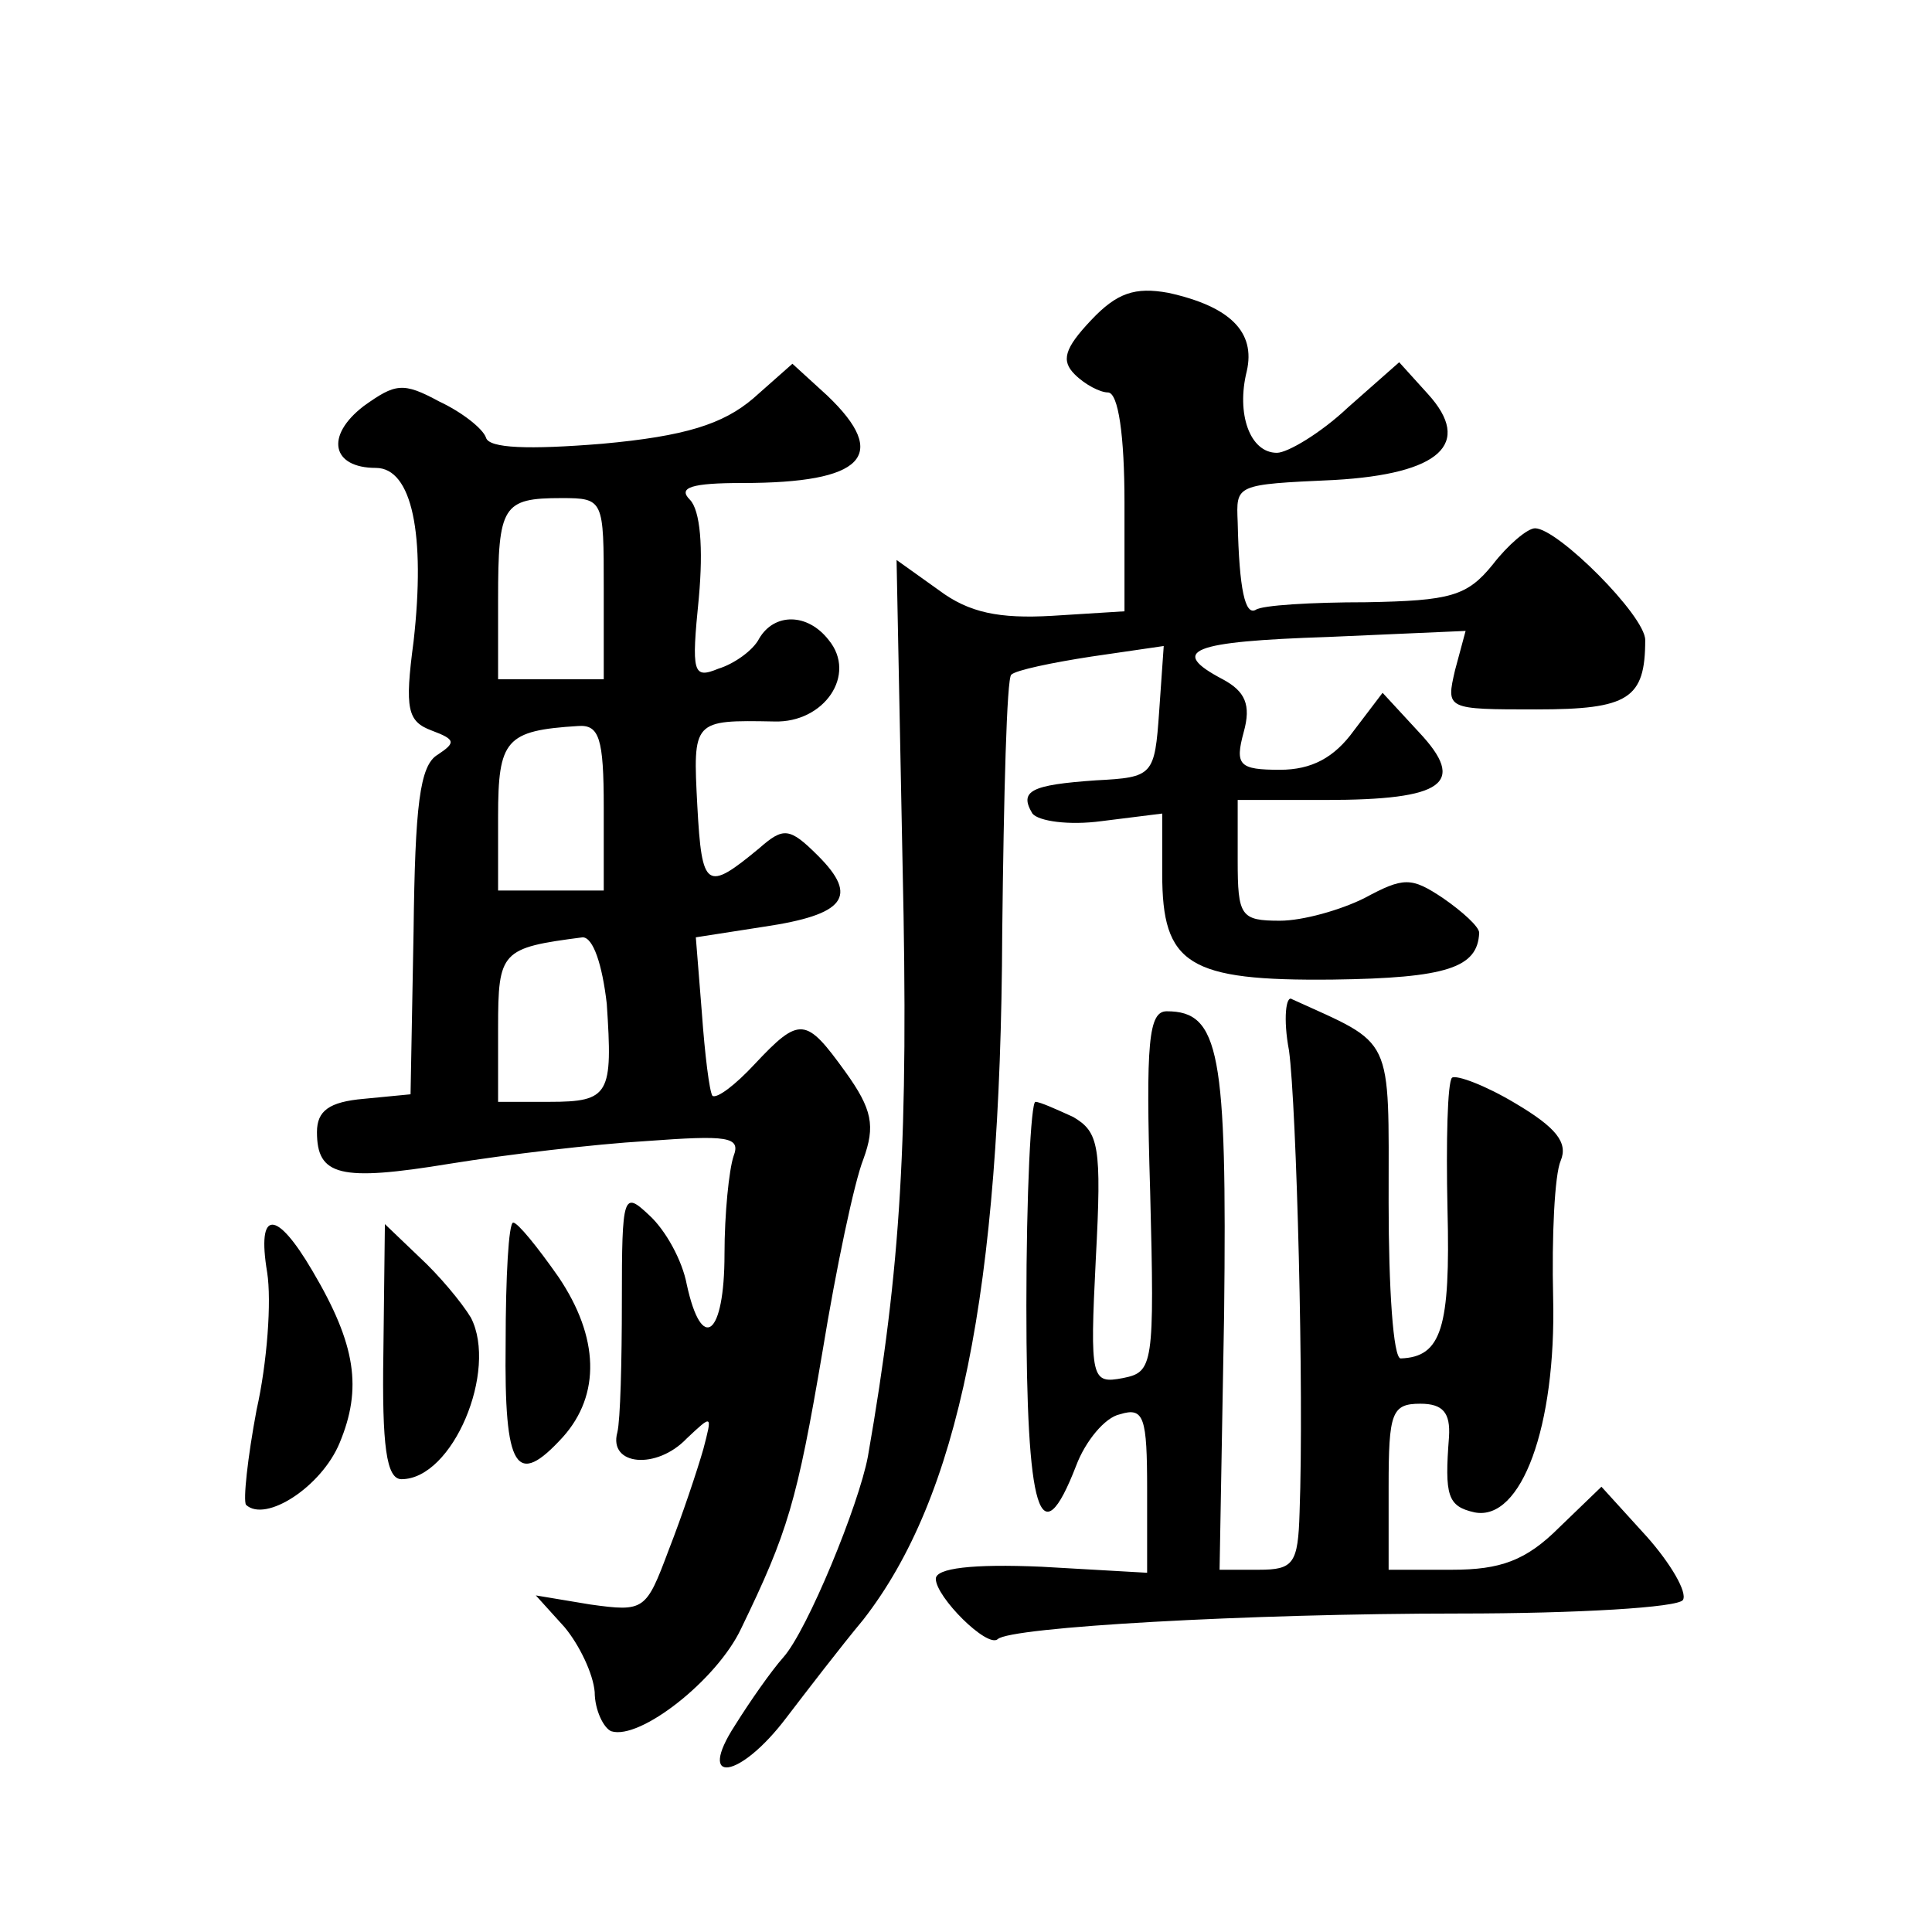
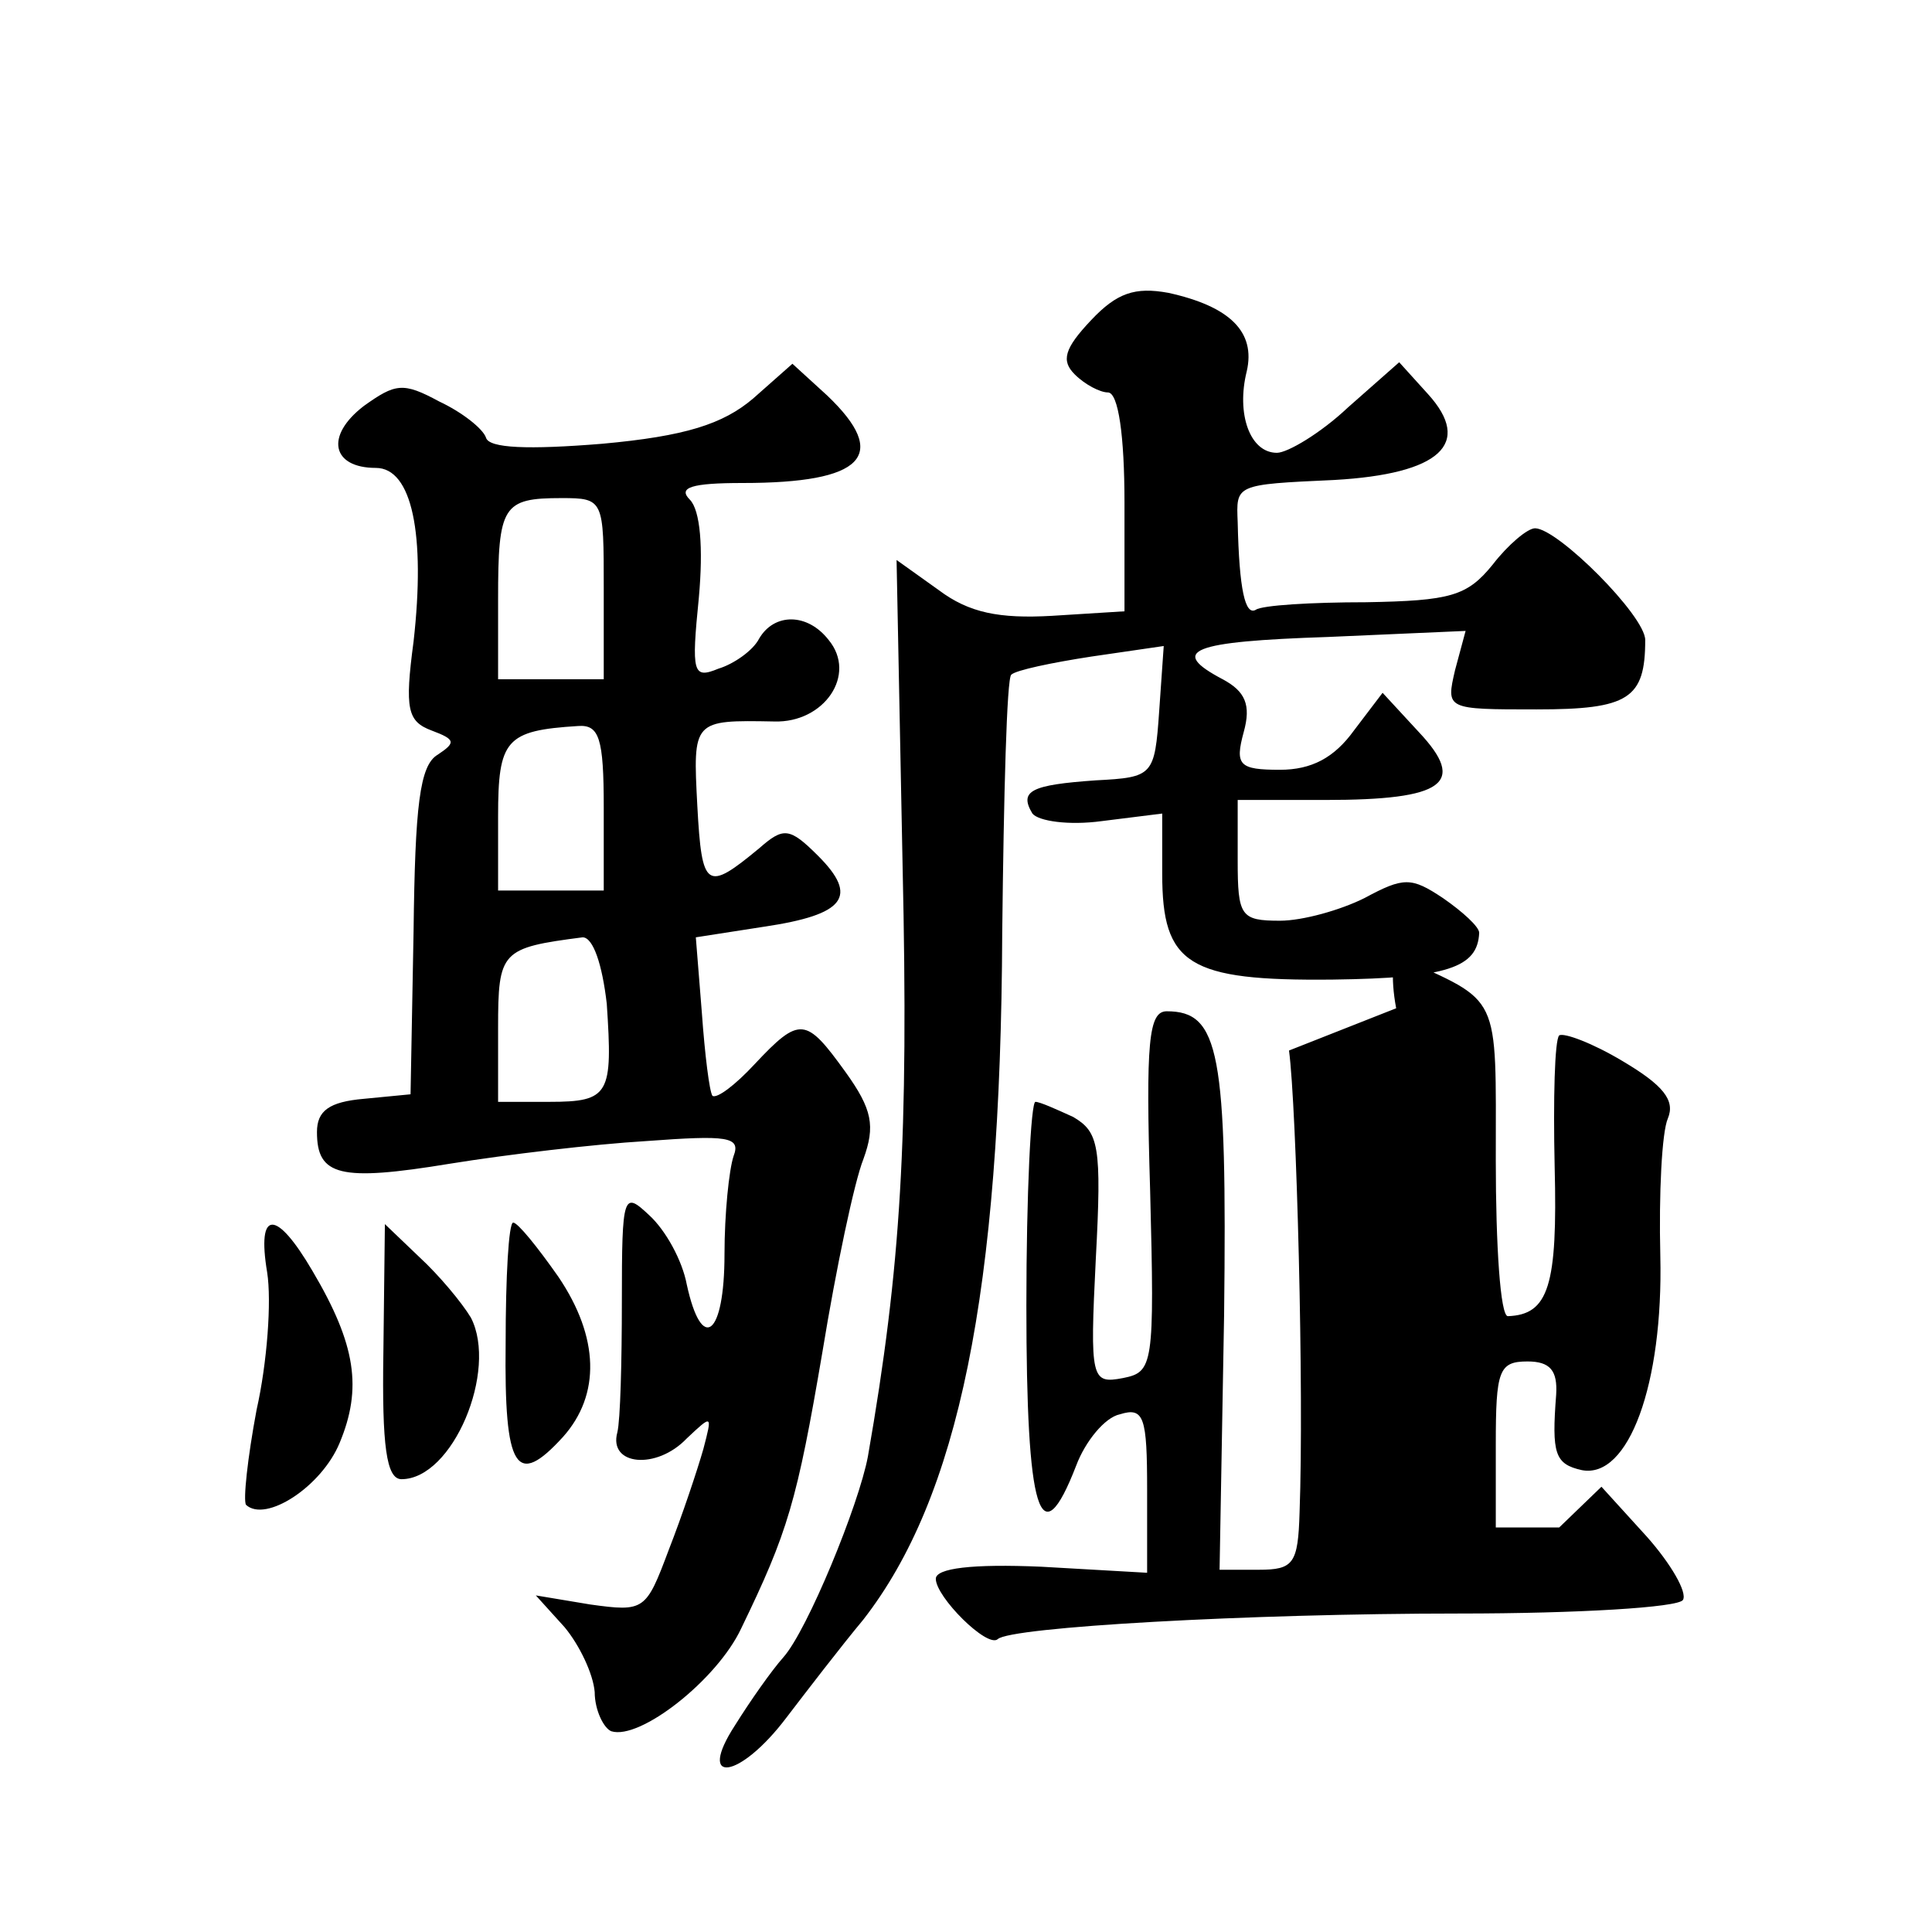
<svg xmlns="http://www.w3.org/2000/svg" version="1.0" width="128pt" height="128pt" viewBox="0 0 128 128" preserveAspectRatio="xMidYMid meet">
  <g transform="translate(0,128) scale(0.1,-0.1)" fill="#0" stroke="none">
-     <path d="M723 1068 c-18 -19 -20 -27 -11 -36 7 -7 17 -12 22 -12 7 0 11 -29 11 -73 l0 -72 -48 -3 c-35 -2 -55 2 -75 17 l-28 20 4 -203 c4 -180 -1 -265 -23 -391 -6 -32 -40 -115 -56 -133 -8 -9 -22 -29 -32 -45 -26 -40 3 -36 34 5 13 17 36 47 51 65 63 81 91 216 92 455 1 91 3 169 6 171 3 3 27 8 53 12 l48 7 -3 -43 c-3 -43 -4 -44 -42 -46 -43 -3 -51 -7 -42 -22 4 -5 24 -8 46 -5 l40 5 0 -40 c0 -60 17 -71 113 -70 76 1 96 8 97 31 0 4 -11 14 -24 23 -21 14 -26 14 -52 0 -16 -8 -41 -15 -56 -15 -26 0 -28 3 -28 40 l0 40 58 0 c79 0 94 11 62 45 l-24 26 -19 -25 c-13 -18 -28 -26 -49 -26 -27 0 -30 3 -24 25 5 18 1 27 -14 35 -36 19 -21 25 70 28 l91 4 -7 -26 c-6 -26 -6 -26 54 -26 61 0 72 7 72 46 0 16 -58 74 -73 74 -5 0 -18 -11 -28 -24 -17 -21 -28 -24 -84 -25 -36 0 -69 -2 -73 -5 -7 -4 -11 13 -12 58 -1 25 -2 25 64 28 70 4 92 24 62 57 l-19 21 -34 -30 c-18 -17 -40 -30 -47 -30 -18 0 -27 26 -20 54 6 26 -11 43 -52 52 -22 4 -34 0 -51 -18z M499 1016 c-20 -17 -45 -25 -100 -30 -49 -4 -75 -3 -77 4 -2 6 -16 17 -31 24 -24 13 -29 12 -50 -3 -26 -20 -21 -41 8 -41 24 0 33 -44 25 -115 -6 -45 -4 -53 12 -59 16 -6 16 -8 4 -16 -12 -7 -15 -34 -16 -117 l-2 -108 -31 -3 c-23 -2 -31 -8 -31 -22 0 -29 15 -33 88 -21 37 6 96 13 130 15 54 4 63 3 58 -10 -3 -9 -6 -38 -6 -65 0 -54 -15 -66 -25 -20 -3 16 -14 36 -25 46 -17 16 -18 14 -18 -57 0 -40 -1 -79 -3 -87 -6 -22 26 -25 46 -4 17 16 17 16 11 -7 -4 -14 -14 -44 -23 -67 -15 -40 -16 -41 -52 -36 l-36 6 19 -21 c10 -12 19 -31 20 -43 0 -12 6 -24 11 -26 19 -6 70 34 86 68 31 64 37 84 54 184 9 55 21 112 27 127 8 22 6 33 -12 58 -26 36 -30 37 -60 5 -13 -14 -25 -23 -28 -21 -2 3 -5 27 -7 55 l-4 50 45 7 c54 8 63 20 36 47 -19 19 -23 19 -39 5 -35 -29 -38 -27 -41 28 -3 57 -3 57 51 56 33 -1 55 31 36 54 -14 18 -36 18 -46 1 -4 -8 -17 -17 -27 -20 -17 -7 -18 -3 -13 47 3 33 1 58 -6 65 -8 8 1 11 35 11 80 0 98 18 56 58 l-23 21 -26 -23z m-99 -126 l0 -60 -35 0 -35 0 0 53 c0 62 3 67 42 67 28 0 28 -1 28 -60z m0 -145 l0 -55 -35 0 -35 0 0 49 c0 51 5 57 53 60 14 1 17 -8 17 -54z m2 -130 c4 -60 2 -65 -38 -65 l-34 0 0 49 c0 51 2 53 56 60 7 0 13 -18 16 -44z M854 584 c5 -37 10 -226 7 -306 -1 -34 -4 -38 -27 -38 l-26 0 3 169 c2 174 -3 201 -38 201 -12 0 -14 -20 -11 -119 3 -116 2 -120 -18 -124 -21 -4 -22 -1 -18 79 4 75 2 84 -15 94 -11 5 -22 10 -25 10 -3 0 -6 -61 -6 -135 0 -137 9 -168 33 -106 6 16 19 32 29 34 16 5 18 -2 18 -50 l0 -55 -70 4 c-46 2 -70 -1 -70 -8 0 -12 34 -46 41 -40 8 8 166 17 306 17 78 0 145 4 148 9 3 5 -8 24 -24 42 l-30 33 -28 -27 c-22 -22 -39 -28 -71 -28 l-42 0 0 55 c0 49 2 55 21 55 15 0 20 -6 19 -22 -3 -39 -1 -46 17 -50 31 -6 54 57 52 142 -1 41 1 82 5 91 5 12 -3 22 -30 38 -20 12 -39 19 -42 17 -3 -3 -4 -42 -3 -87 2 -79 -4 -98 -31 -99 -5 0 -8 47 -8 103 0 113 4 104 -64 135 -4 3 -6 -13 -2 -34z M177 437 c3 -19 0 -60 -7 -91 -6 -32 -9 -60 -7 -63 13 -12 50 12 62 41 15 36 11 65 -18 114 -24 41 -37 41 -30 -1z M254 384 c-1 -62 2 -84 12 -84 34 0 64 72 46 107 -6 10 -21 28 -34 40 l-23 22 -1 -85z M335 390 c-1 -84 7 -96 38 -62 25 28 24 66 -3 106 -14 20 -27 36 -30 36 -3 0 -5 -36 -5 -80z" />
+     <path d="M723 1068 c-18 -19 -20 -27 -11 -36 7 -7 17 -12 22 -12 7 0 11 -29 11 -73 l0 -72 -48 -3 c-35 -2 -55 2 -75 17 l-28 20 4 -203 c4 -180 -1 -265 -23 -391 -6 -32 -40 -115 -56 -133 -8 -9 -22 -29 -32 -45 -26 -40 3 -36 34 5 13 17 36 47 51 65 63 81 91 216 92 455 1 91 3 169 6 171 3 3 27 8 53 12 l48 7 -3 -43 c-3 -43 -4 -44 -42 -46 -43 -3 -51 -7 -42 -22 4 -5 24 -8 46 -5 l40 5 0 -40 c0 -60 17 -71 113 -70 76 1 96 8 97 31 0 4 -11 14 -24 23 -21 14 -26 14 -52 0 -16 -8 -41 -15 -56 -15 -26 0 -28 3 -28 40 l0 40 58 0 c79 0 94 11 62 45 l-24 26 -19 -25 c-13 -18 -28 -26 -49 -26 -27 0 -30 3 -24 25 5 18 1 27 -14 35 -36 19 -21 25 70 28 l91 4 -7 -26 c-6 -26 -6 -26 54 -26 61 0 72 7 72 46 0 16 -58 74 -73 74 -5 0 -18 -11 -28 -24 -17 -21 -28 -24 -84 -25 -36 0 -69 -2 -73 -5 -7 -4 -11 13 -12 58 -1 25 -2 25 64 28 70 4 92 24 62 57 l-19 21 -34 -30 c-18 -17 -40 -30 -47 -30 -18 0 -27 26 -20 54 6 26 -11 43 -52 52 -22 4 -34 0 -51 -18z M499 1016 c-20 -17 -45 -25 -100 -30 -49 -4 -75 -3 -77 4 -2 6 -16 17 -31 24 -24 13 -29 12 -50 -3 -26 -20 -21 -41 8 -41 24 0 33 -44 25 -115 -6 -45 -4 -53 12 -59 16 -6 16 -8 4 -16 -12 -7 -15 -34 -16 -117 l-2 -108 -31 -3 c-23 -2 -31 -8 -31 -22 0 -29 15 -33 88 -21 37 6 96 13 130 15 54 4 63 3 58 -10 -3 -9 -6 -38 -6 -65 0 -54 -15 -66 -25 -20 -3 16 -14 36 -25 46 -17 16 -18 14 -18 -57 0 -40 -1 -79 -3 -87 -6 -22 26 -25 46 -4 17 16 17 16 11 -7 -4 -14 -14 -44 -23 -67 -15 -40 -16 -41 -52 -36 l-36 6 19 -21 c10 -12 19 -31 20 -43 0 -12 6 -24 11 -26 19 -6 70 34 86 68 31 64 37 84 54 184 9 55 21 112 27 127 8 22 6 33 -12 58 -26 36 -30 37 -60 5 -13 -14 -25 -23 -28 -21 -2 3 -5 27 -7 55 l-4 50 45 7 c54 8 63 20 36 47 -19 19 -23 19 -39 5 -35 -29 -38 -27 -41 28 -3 57 -3 57 51 56 33 -1 55 31 36 54 -14 18 -36 18 -46 1 -4 -8 -17 -17 -27 -20 -17 -7 -18 -3 -13 47 3 33 1 58 -6 65 -8 8 1 11 35 11 80 0 98 18 56 58 l-23 21 -26 -23z m-99 -126 l0 -60 -35 0 -35 0 0 53 c0 62 3 67 42 67 28 0 28 -1 28 -60z m0 -145 l0 -55 -35 0 -35 0 0 49 c0 51 5 57 53 60 14 1 17 -8 17 -54z m2 -130 c4 -60 2 -65 -38 -65 l-34 0 0 49 c0 51 2 53 56 60 7 0 13 -18 16 -44z M854 584 c5 -37 10 -226 7 -306 -1 -34 -4 -38 -27 -38 l-26 0 3 169 c2 174 -3 201 -38 201 -12 0 -14 -20 -11 -119 3 -116 2 -120 -18 -124 -21 -4 -22 -1 -18 79 4 75 2 84 -15 94 -11 5 -22 10 -25 10 -3 0 -6 -61 -6 -135 0 -137 9 -168 33 -106 6 16 19 32 29 34 16 5 18 -2 18 -50 l0 -55 -70 4 c-46 2 -70 -1 -70 -8 0 -12 34 -46 41 -40 8 8 166 17 306 17 78 0 145 4 148 9 3 5 -8 24 -24 42 l-30 33 -28 -27 l-42 0 0 55 c0 49 2 55 21 55 15 0 20 -6 19 -22 -3 -39 -1 -46 17 -50 31 -6 54 57 52 142 -1 41 1 82 5 91 5 12 -3 22 -30 38 -20 12 -39 19 -42 17 -3 -3 -4 -42 -3 -87 2 -79 -4 -98 -31 -99 -5 0 -8 47 -8 103 0 113 4 104 -64 135 -4 3 -6 -13 -2 -34z M177 437 c3 -19 0 -60 -7 -91 -6 -32 -9 -60 -7 -63 13 -12 50 12 62 41 15 36 11 65 -18 114 -24 41 -37 41 -30 -1z M254 384 c-1 -62 2 -84 12 -84 34 0 64 72 46 107 -6 10 -21 28 -34 40 l-23 22 -1 -85z M335 390 c-1 -84 7 -96 38 -62 25 28 24 66 -3 106 -14 20 -27 36 -30 36 -3 0 -5 -36 -5 -80z" />
  </g>
</svg>